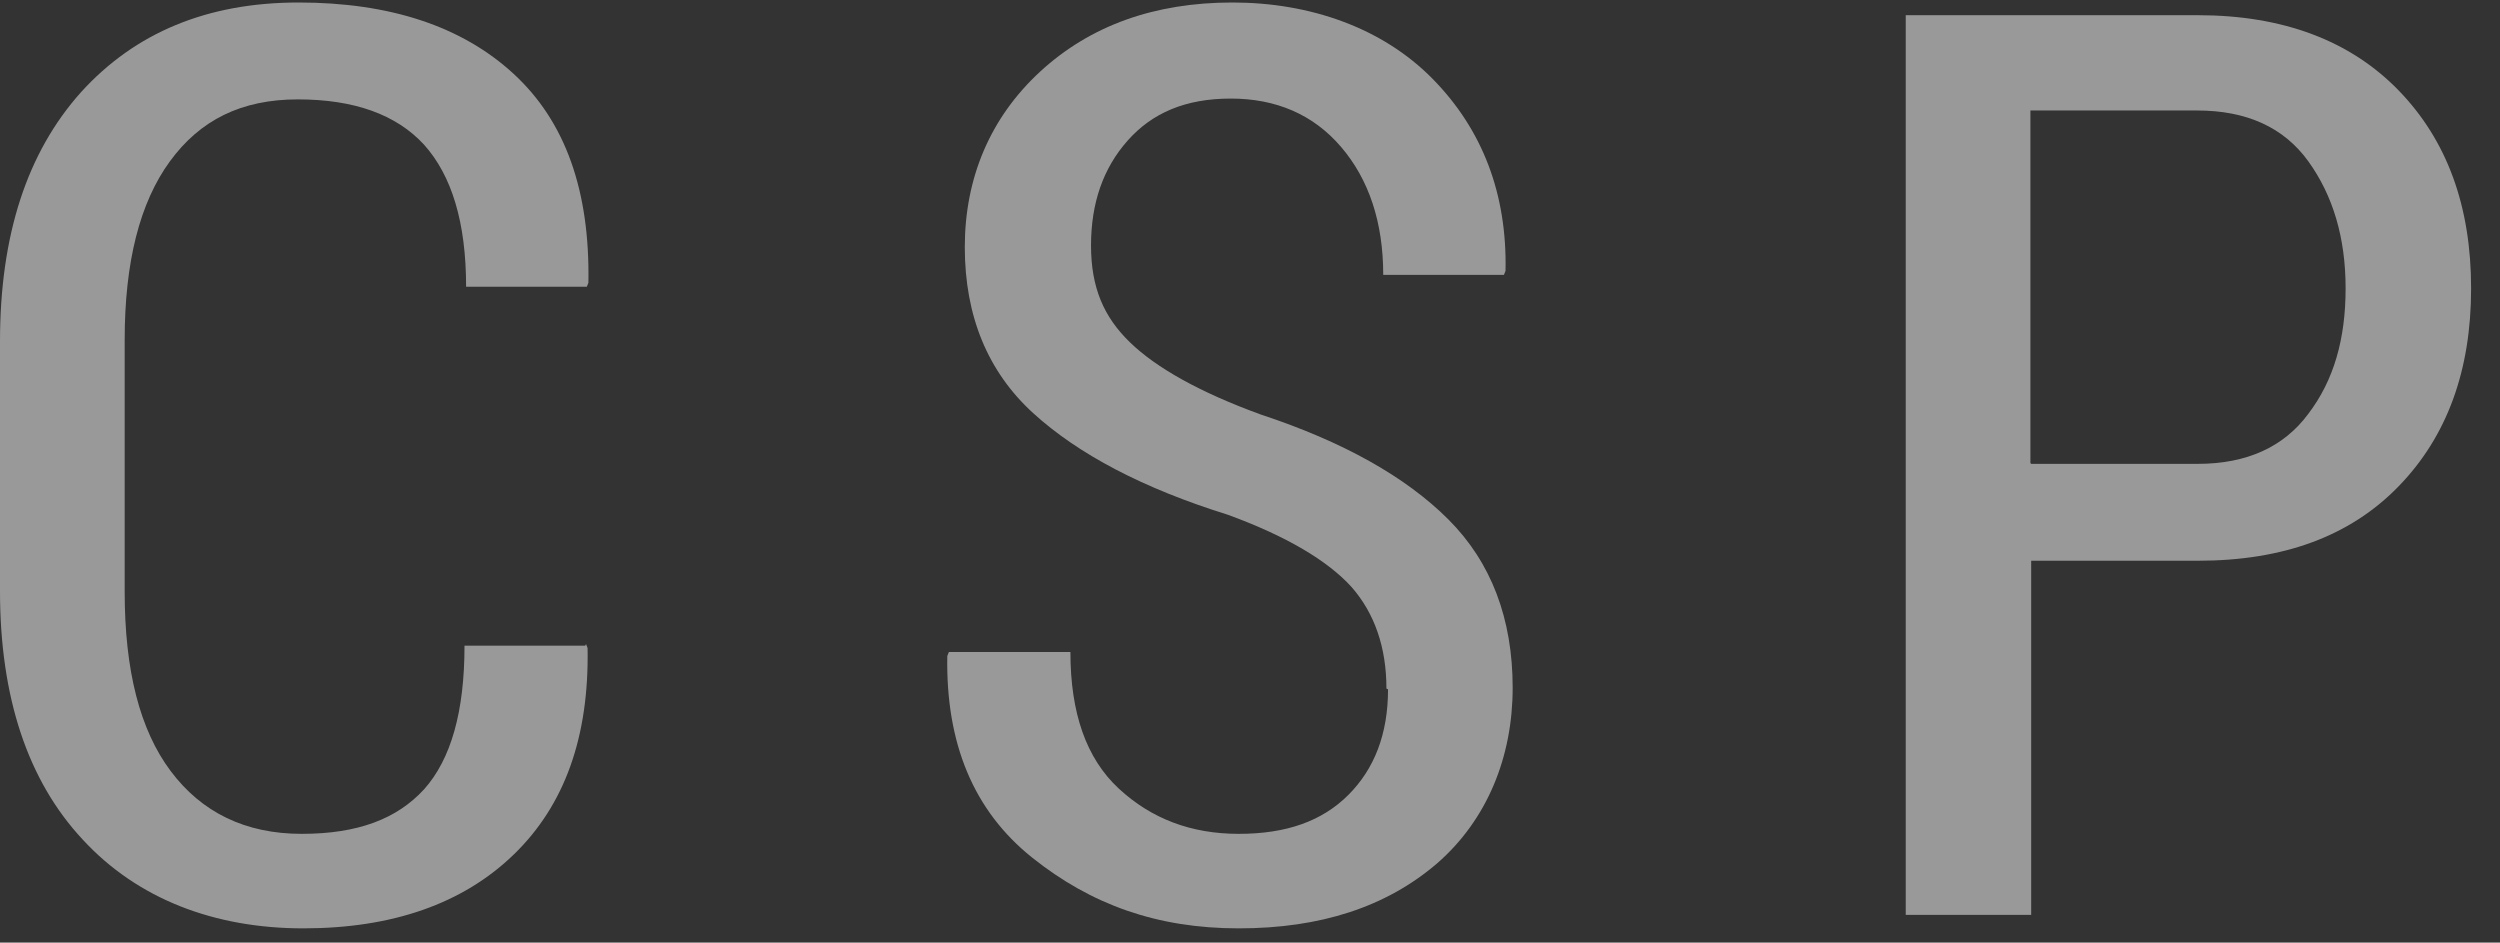
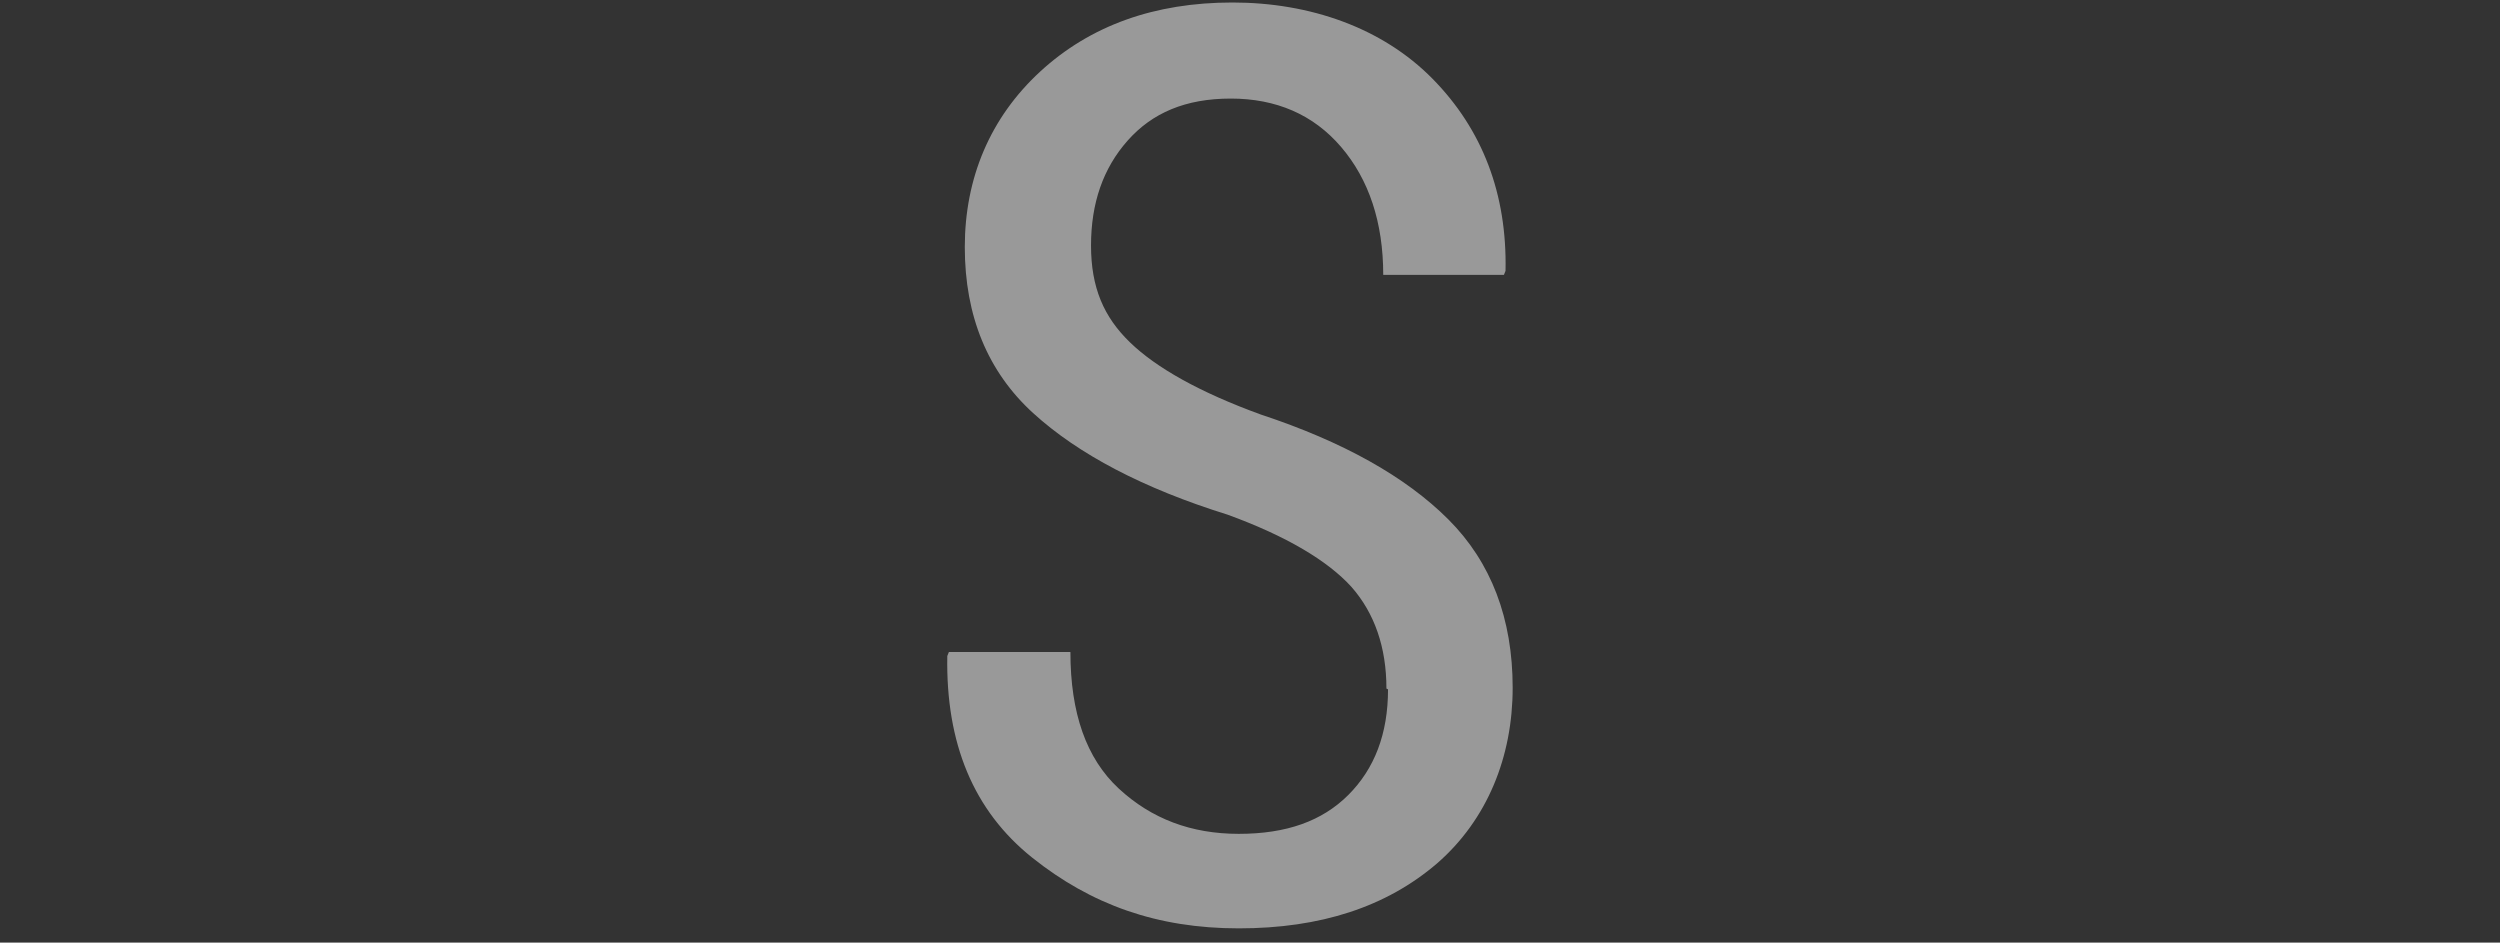
<svg xmlns="http://www.w3.org/2000/svg" width="61" height="23" viewBox="0 0 61 23" fill="none">
  <rect x="0" y="0" width="61" height="23" fill="#333333" stroke="none" />
  <g opacity="0.5">
-     <path d="M14.299 15.716L14.337 15.813C14.376 17.983 13.776 19.649 12.536 20.85C11.296 22.051 9.571 22.652 7.401 22.652C5.231 22.652 3.352 21.935 2.015 20.482C0.678 19.048 0 17.014 0 14.418V8.334C0 5.738 0.659 3.723 1.976 2.25C3.294 0.797 5.057 0.061 7.285 0.061C9.513 0.061 11.276 0.642 12.536 1.805C13.795 2.967 14.396 4.653 14.357 6.9L14.318 6.997H11.373C11.373 5.428 11.024 4.285 10.346 3.529C9.668 2.793 8.641 2.425 7.266 2.425C5.89 2.425 4.882 2.928 4.146 3.936C3.41 4.943 3.042 6.396 3.042 8.295V14.437C3.042 16.355 3.41 17.808 4.166 18.816C4.921 19.823 5.987 20.346 7.362 20.346C8.738 20.346 9.687 19.978 10.346 19.261C11.005 18.525 11.334 17.363 11.334 15.755H14.279L14.299 15.716Z" fill="white" />
    <path d="M33.829 16.801C33.829 15.793 33.538 14.96 32.976 14.321C32.395 13.681 31.388 13.081 29.954 12.558C27.9 11.918 26.311 11.085 25.207 10.078C24.103 9.07 23.541 7.714 23.541 6.028C23.541 4.343 24.161 2.87 25.381 1.746C26.602 0.623 28.171 0.061 30.07 0.061C31.969 0.061 33.732 0.681 34.953 1.921C36.173 3.161 36.774 4.73 36.735 6.609L36.696 6.706H33.751C33.751 5.428 33.403 4.381 32.724 3.587C32.046 2.793 31.136 2.405 30.031 2.405C28.927 2.405 28.113 2.754 27.513 3.432C26.912 4.11 26.621 4.963 26.621 5.99C26.621 7.016 26.931 7.733 27.571 8.353C28.21 8.973 29.276 9.574 30.768 10.116C32.763 10.775 34.294 11.628 35.34 12.674C36.386 13.72 36.909 15.096 36.909 16.781C36.909 18.467 36.289 19.998 35.069 21.063C33.829 22.129 32.221 22.652 30.225 22.652C28.23 22.652 26.621 22.071 25.188 20.928C23.754 19.784 23.076 18.138 23.114 16.006L23.153 15.909H26.118C26.118 17.401 26.505 18.506 27.299 19.242C28.094 19.978 29.063 20.346 30.225 20.346C31.388 20.346 32.259 20.036 32.899 19.397C33.538 18.758 33.868 17.905 33.868 16.82L33.829 16.801Z" fill="white" />
-     <path d="M49.561 13.662V22.323H46.5V0.371H53.63C55.703 0.371 57.35 0.991 58.532 2.212C59.713 3.432 60.295 5.04 60.295 7.036C60.295 9.032 59.713 10.64 58.532 11.86C57.35 13.081 55.722 13.682 53.63 13.682H49.561V13.662ZM49.561 11.318H53.63C54.812 11.318 55.722 10.911 56.323 10.097C56.943 9.284 57.233 8.276 57.233 7.036C57.233 5.796 56.923 4.769 56.323 3.936C55.722 3.103 54.812 2.696 53.61 2.696H49.542V11.299L49.561 11.318Z" fill="white" />
  </g>
</svg>